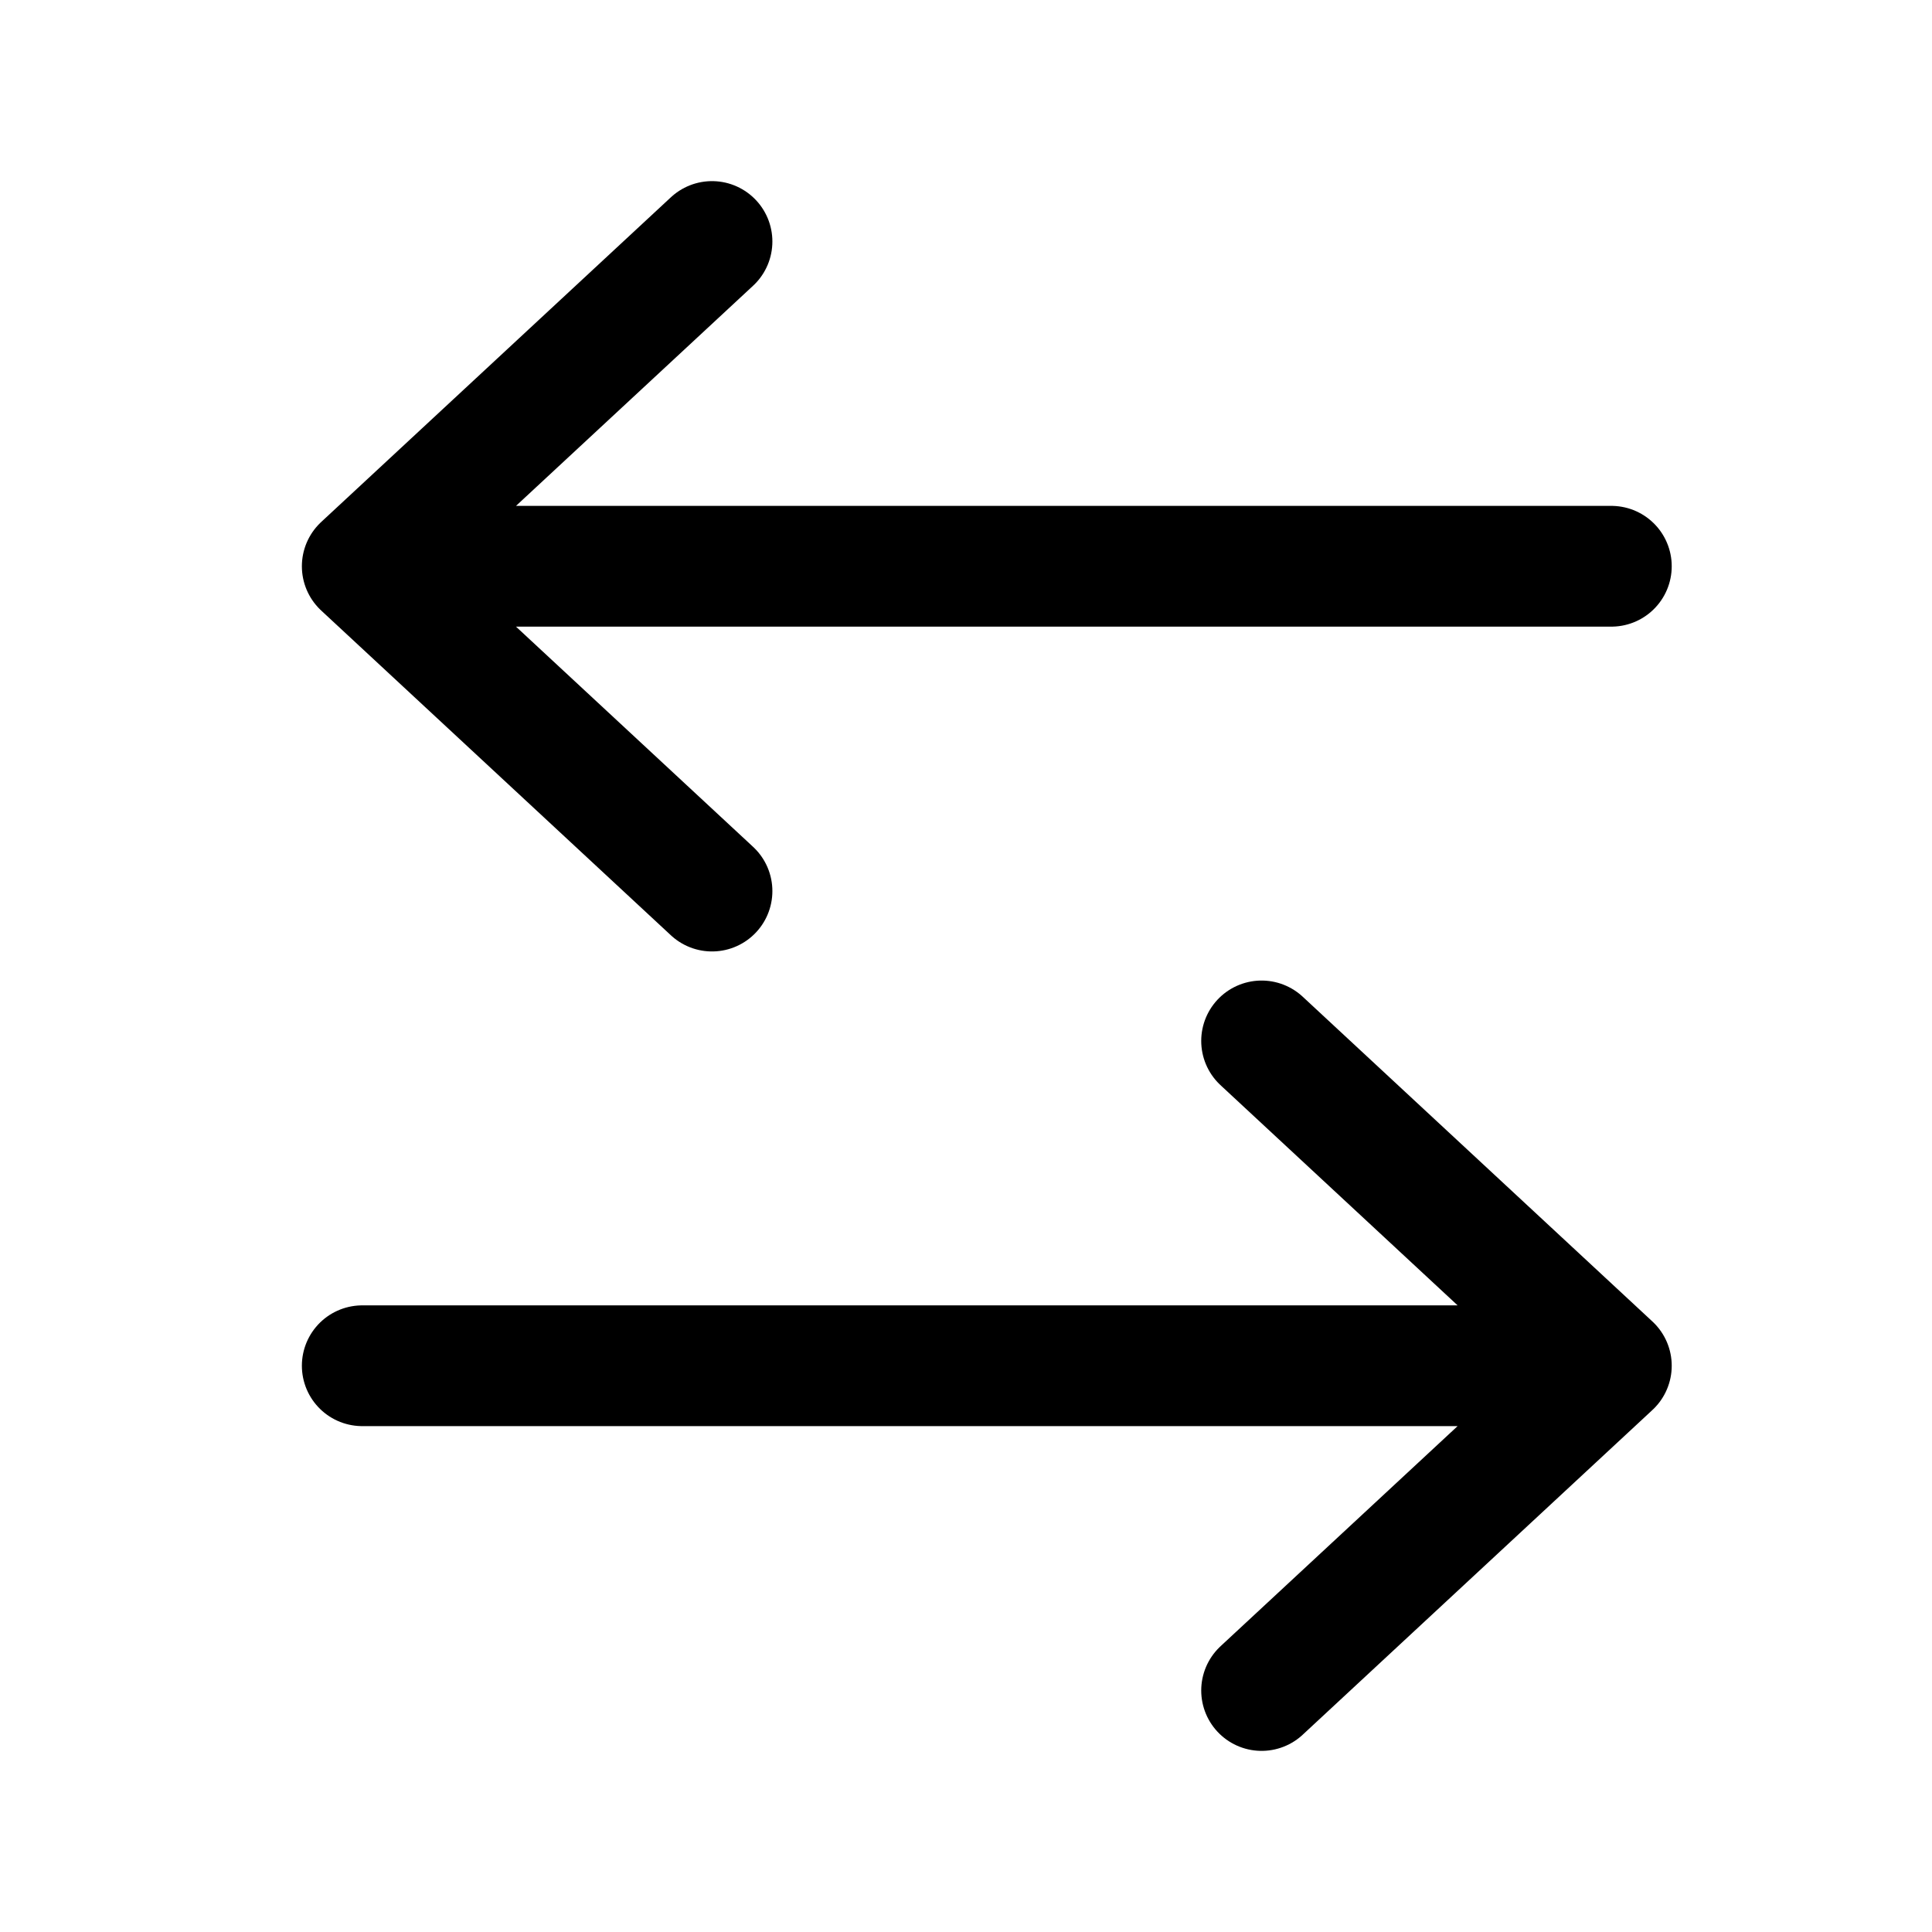
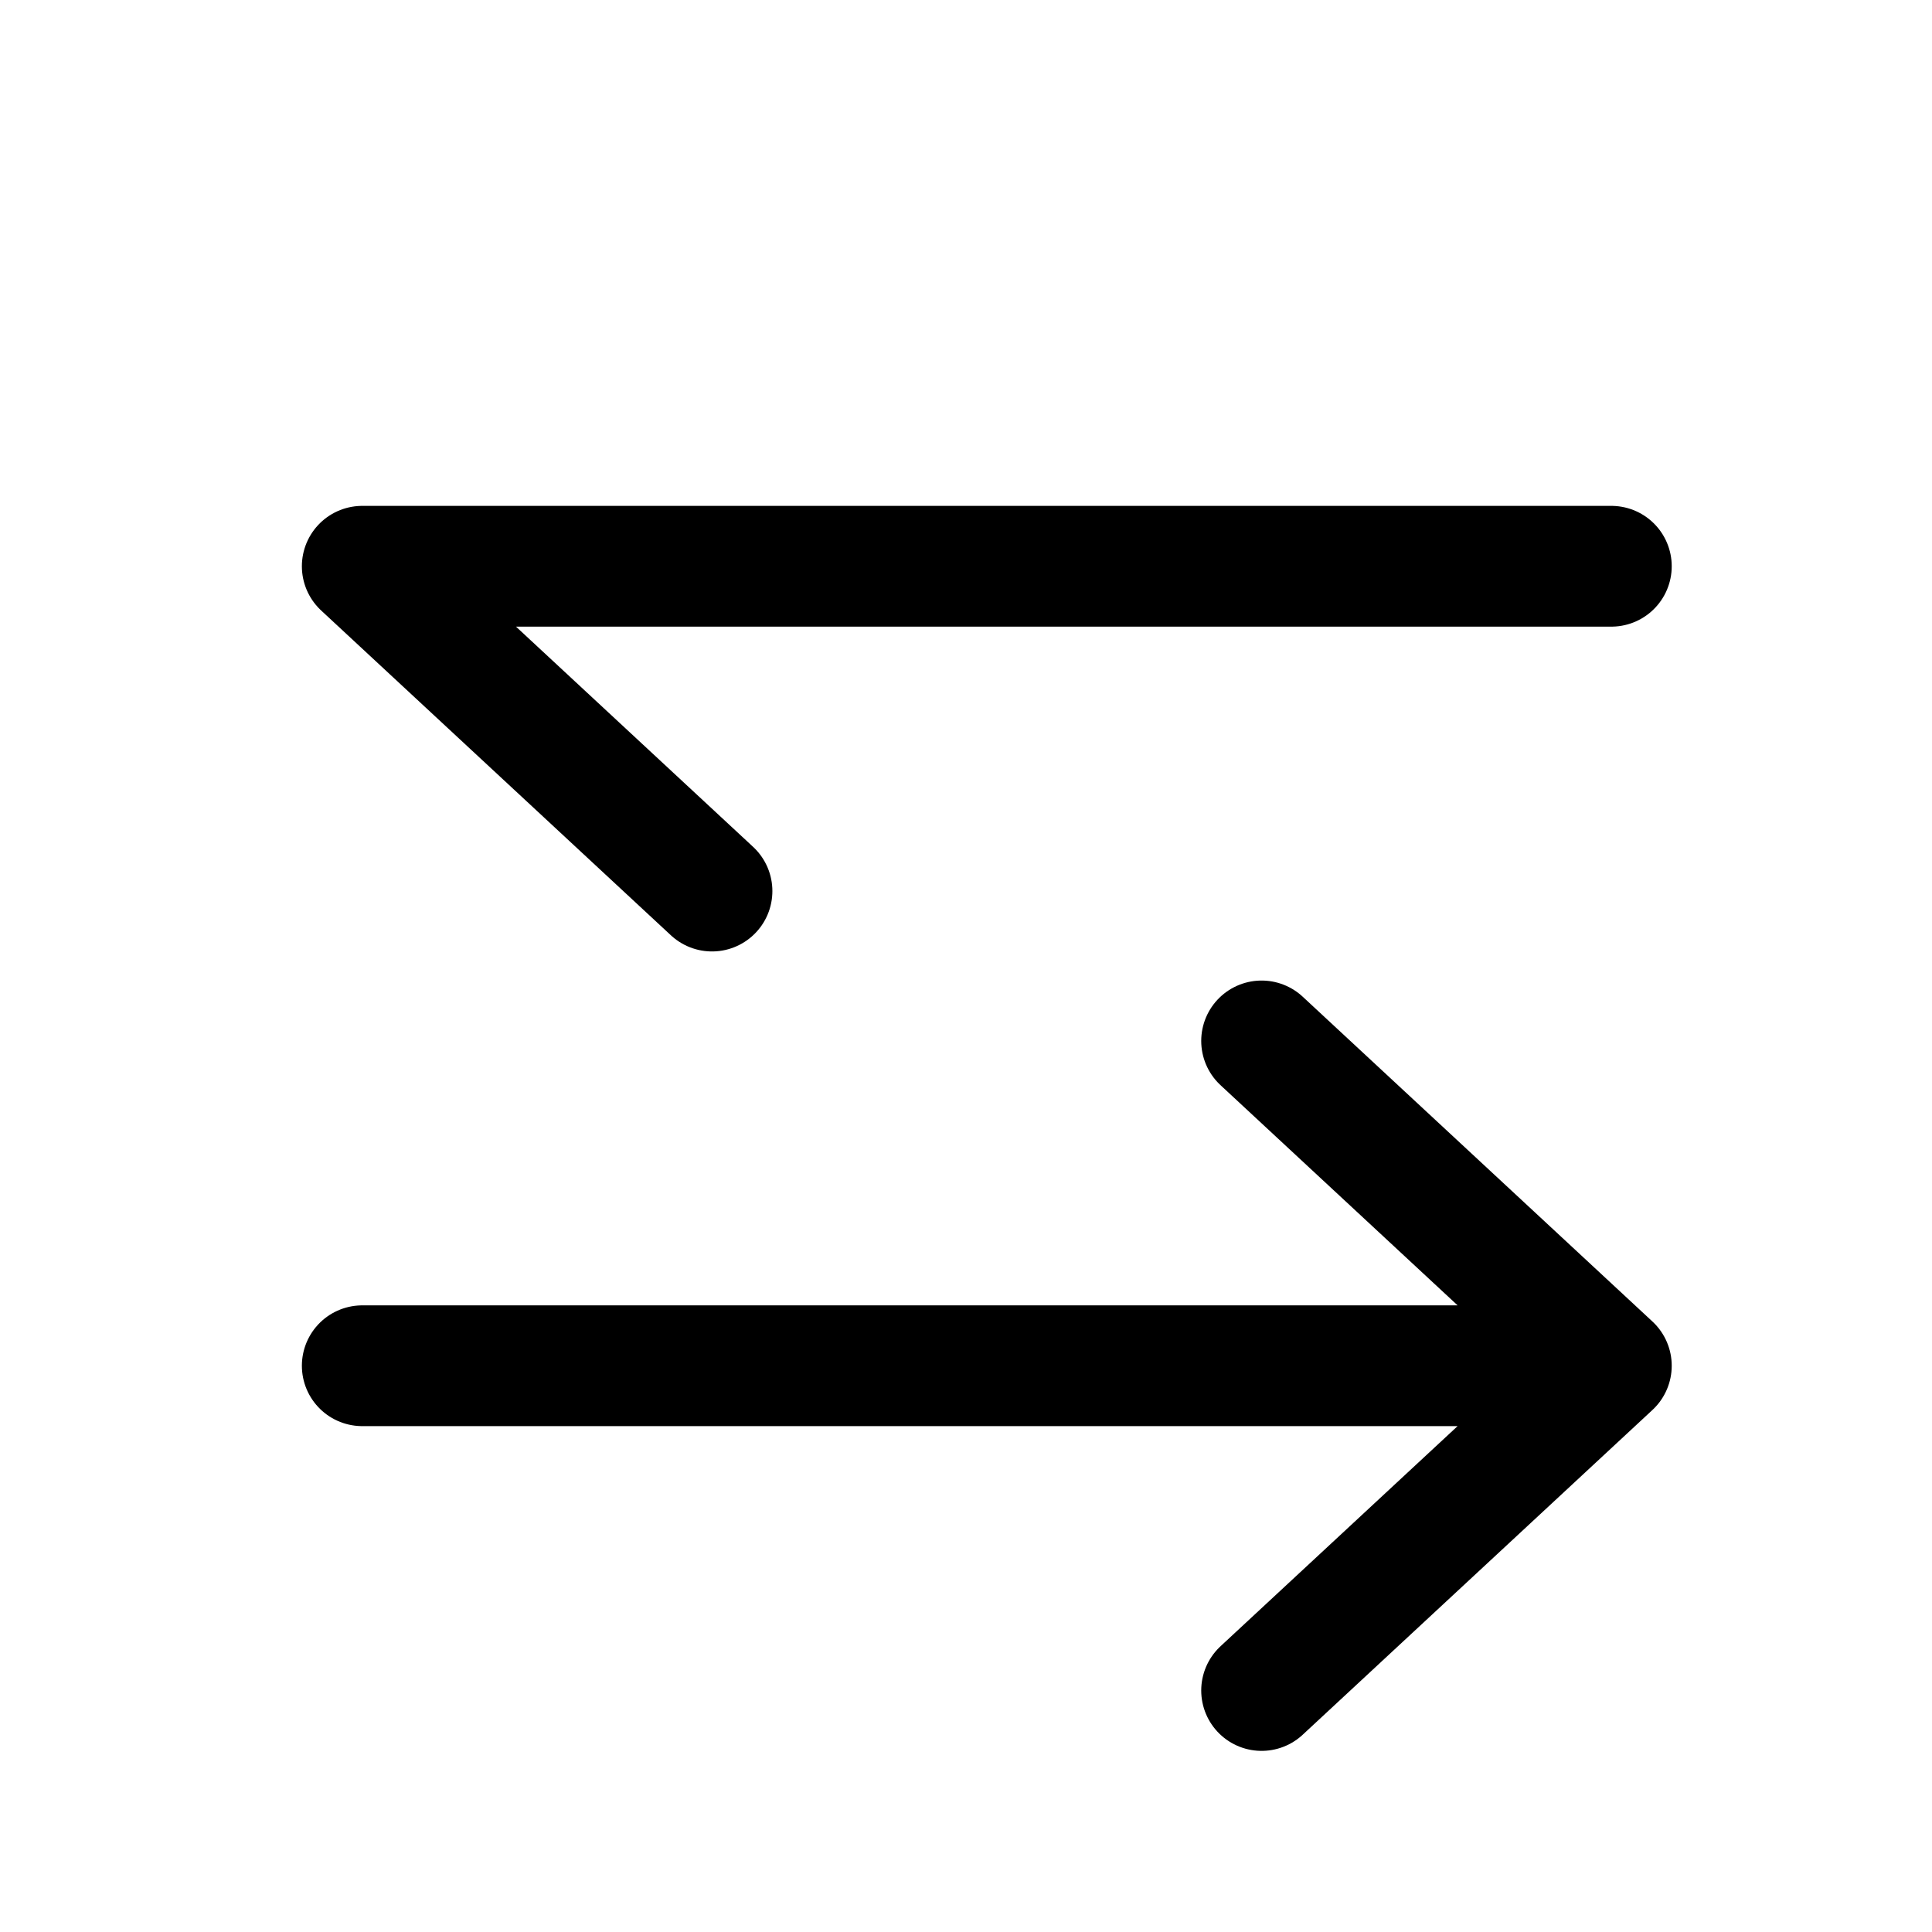
<svg xmlns="http://www.w3.org/2000/svg" width="32" height="32" viewBox="0 0 32 32" fill="none">
-   <path d="M11.793 14.759L6 9.379M6 9.379L11.793 4M6 9.379L26.689 9.379M20.896 17.241L26.689 22.621M26.689 22.621L20.896 28M26.689 22.621L6 22.621" stroke="black" stroke-width="2" stroke-linecap="round" stroke-linejoin="round" />
+   <path d="M11.793 14.759L6 9.379M6 9.379M6 9.379L26.689 9.379M20.896 17.241L26.689 22.621M26.689 22.621L20.896 28M26.689 22.621L6 22.621" stroke="black" stroke-width="2" stroke-linecap="round" stroke-linejoin="round" />
</svg>